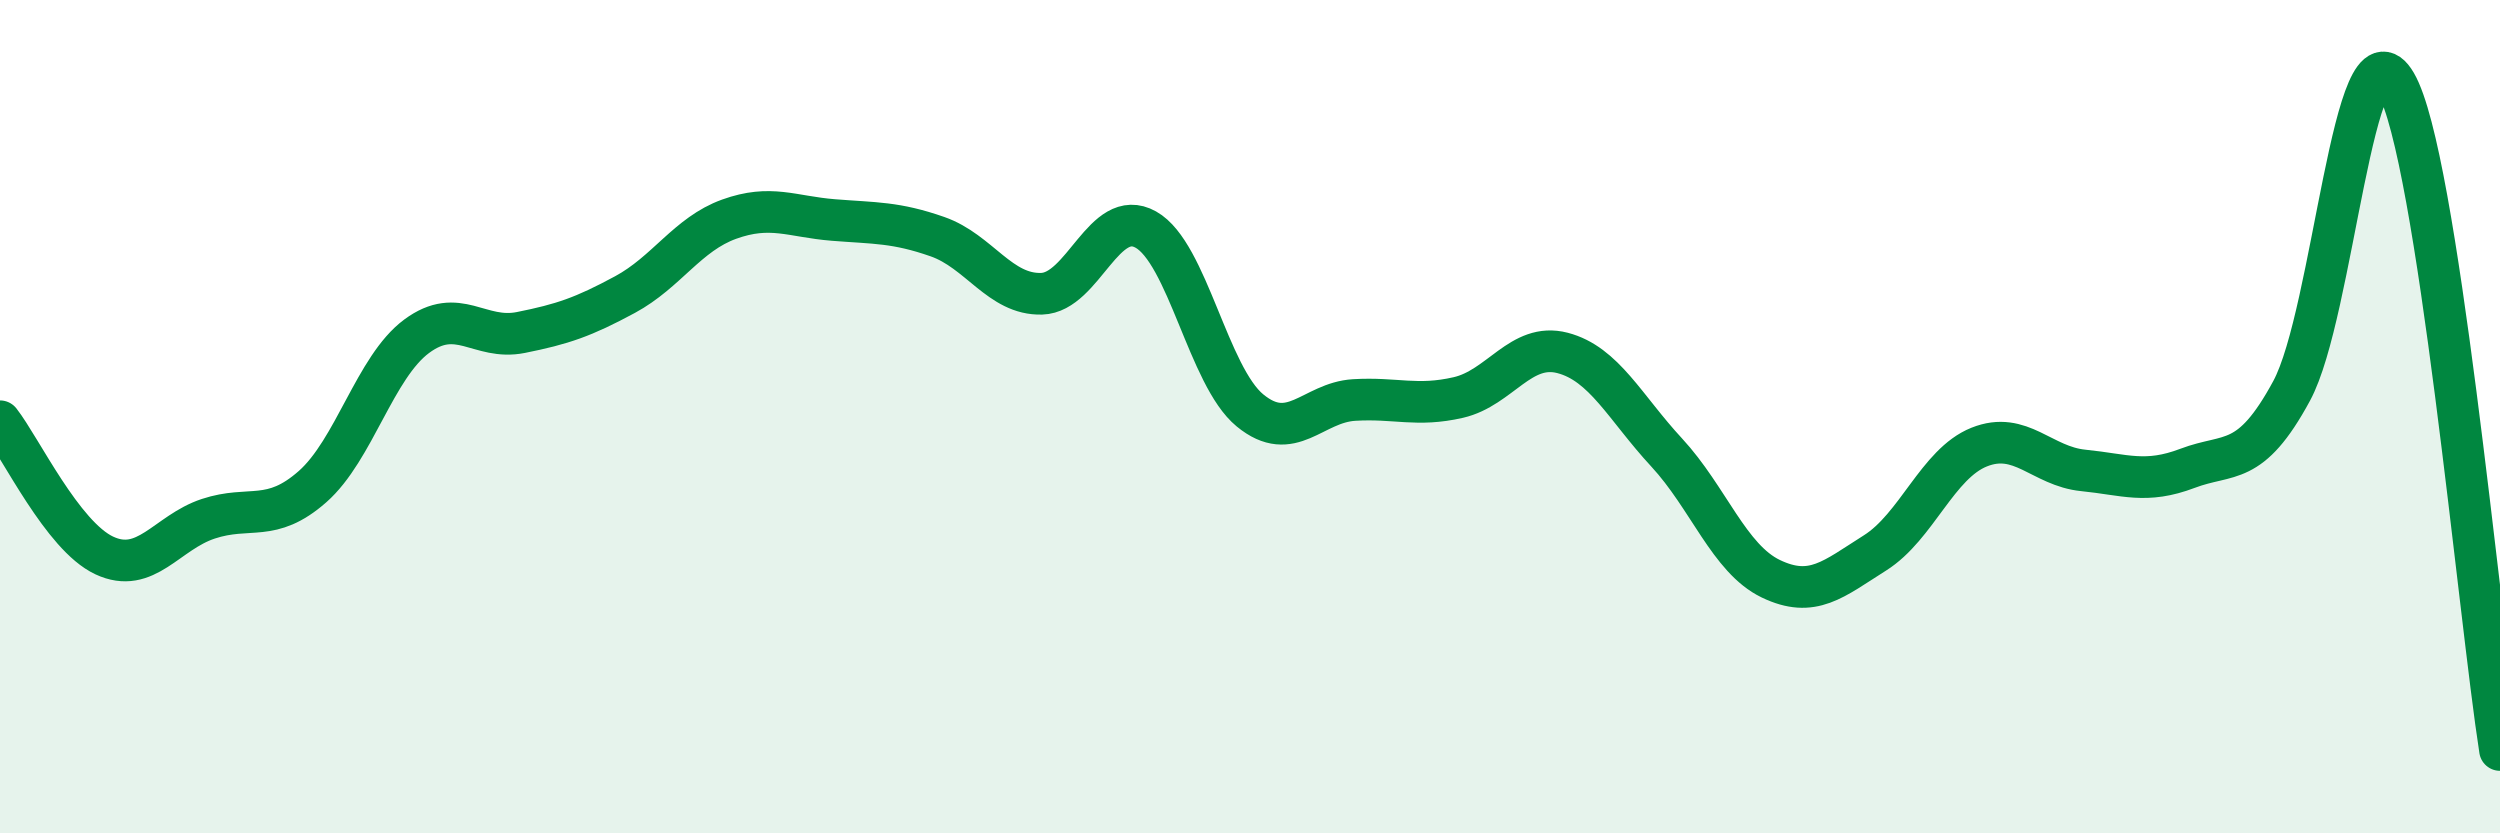
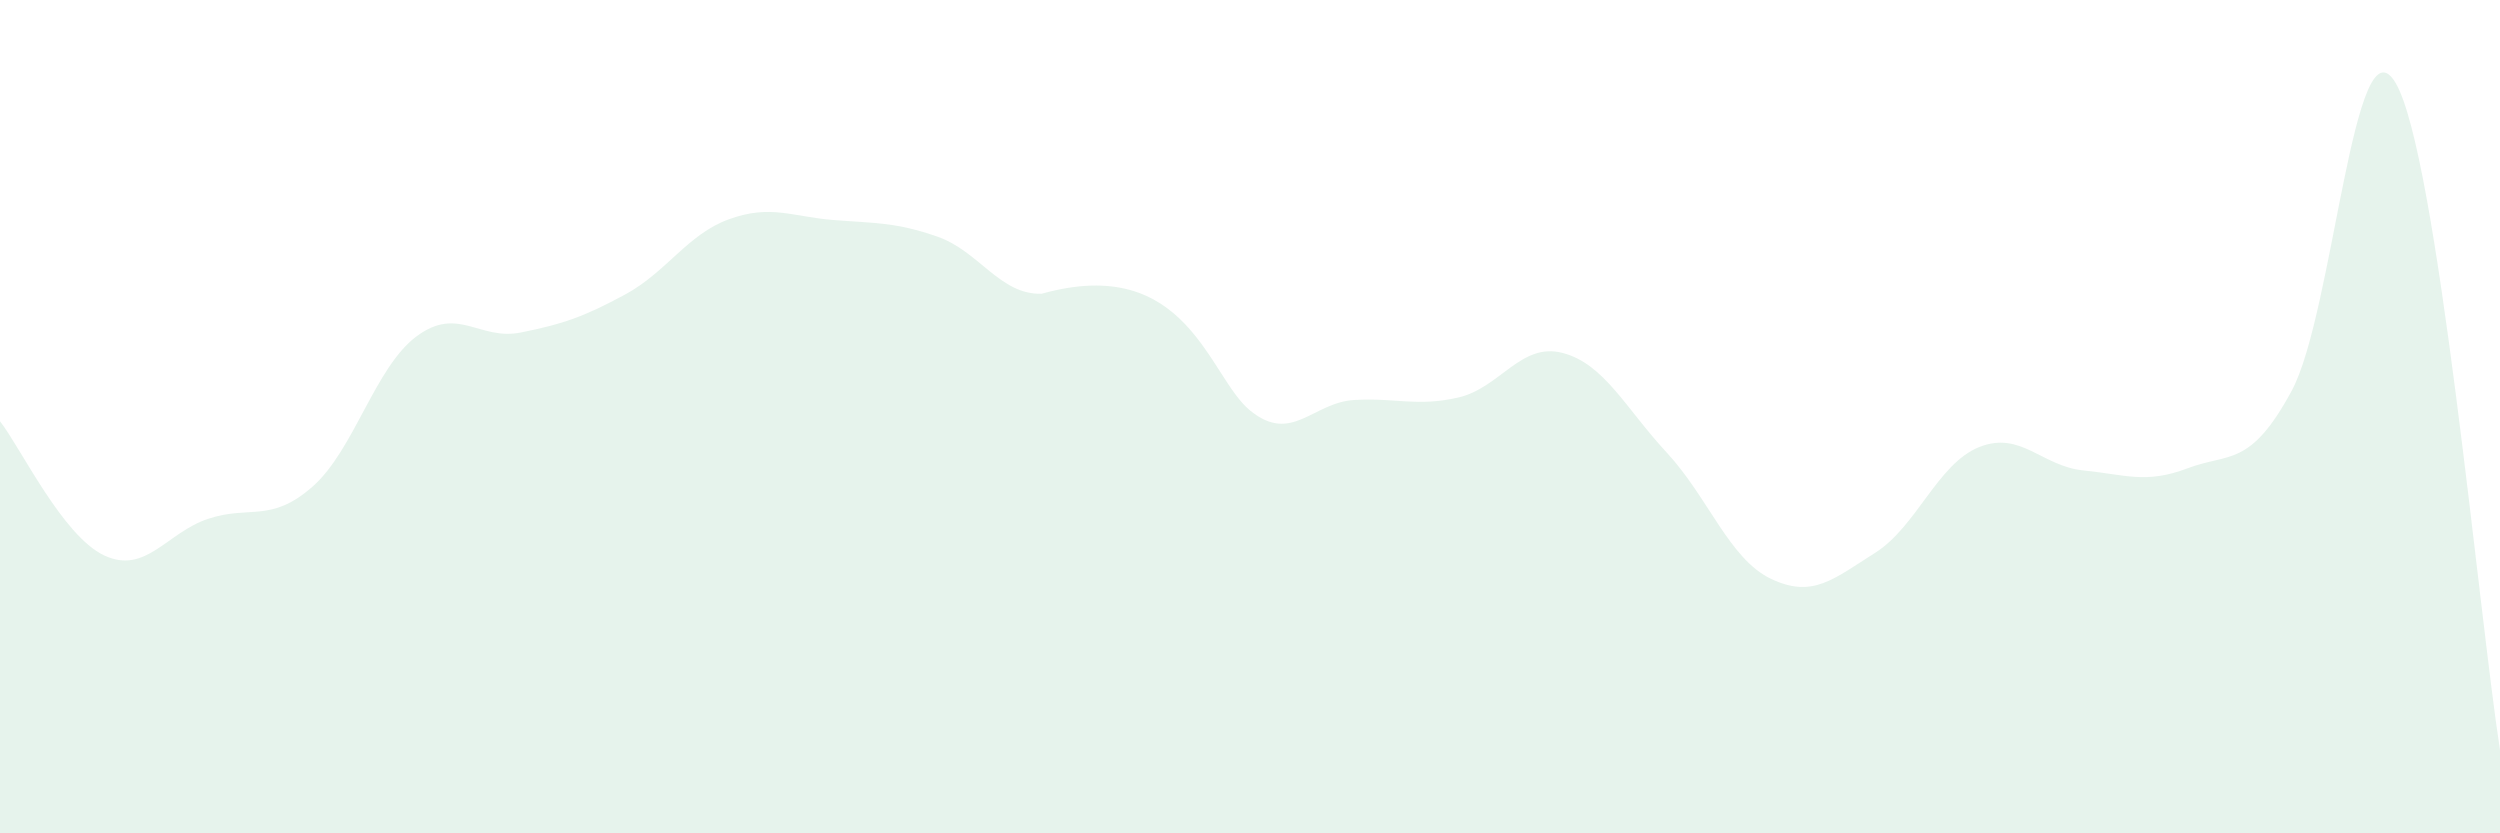
<svg xmlns="http://www.w3.org/2000/svg" width="60" height="20" viewBox="0 0 60 20">
-   <path d="M 0,10.11 C 0.5,10.75 1.5,12.86 2.5,13.33 C 3.5,13.8 4,12.78 5,12.45 C 6,12.12 6.5,12.56 7.5,11.68 C 8.5,10.8 9,8.81 10,8.07 C 11,7.33 11.5,8.18 12.5,7.98 C 13.5,7.78 14,7.61 15,7.07 C 16,6.53 16.5,5.62 17.5,5.26 C 18.5,4.9 19,5.2 20,5.28 C 21,5.36 21.5,5.33 22.5,5.68 C 23.5,6.03 24,7.08 25,7.05 C 26,7.02 26.5,4.95 27.5,5.51 C 28.5,6.07 29,9.03 30,9.85 C 31,10.67 31.5,9.66 32.5,9.6 C 33.5,9.54 34,9.77 35,9.54 C 36,9.31 36.5,8.21 37.5,8.47 C 38.5,8.73 39,9.78 40,10.86 C 41,11.94 41.5,13.41 42.5,13.89 C 43.5,14.37 44,13.9 45,13.27 C 46,12.64 46.5,11.13 47.5,10.73 C 48.5,10.33 49,11.19 50,11.29 C 51,11.39 51.5,11.62 52.5,11.24 C 53.5,10.86 54,11.23 55,9.38 C 56,7.53 56.5,0.28 57.5,2 C 58.5,3.72 59.5,14.8 60,18L60 20L0 20Z" fill="#008740" opacity="0.1" stroke-linecap="round" stroke-linejoin="round" />
-   <path d="M 0,10.11 C 0.5,10.75 1.5,12.86 2.5,13.33 C 3.5,13.8 4,12.78 5,12.45 C 6,12.12 6.5,12.56 7.5,11.68 C 8.5,10.8 9,8.81 10,8.07 C 11,7.33 11.5,8.18 12.5,7.98 C 13.5,7.78 14,7.61 15,7.07 C 16,6.53 16.5,5.62 17.5,5.26 C 18.5,4.9 19,5.2 20,5.28 C 21,5.36 21.5,5.33 22.5,5.68 C 23.5,6.03 24,7.08 25,7.05 C 26,7.02 26.5,4.95 27.5,5.51 C 28.5,6.07 29,9.03 30,9.85 C 31,10.67 31.5,9.66 32.5,9.6 C 33.5,9.54 34,9.77 35,9.54 C 36,9.31 36.5,8.21 37.5,8.47 C 38.5,8.73 39,9.78 40,10.86 C 41,11.94 41.5,13.41 42.5,13.89 C 43.5,14.37 44,13.9 45,13.27 C 46,12.64 46.5,11.13 47.5,10.73 C 48.5,10.33 49,11.19 50,11.29 C 51,11.39 51.5,11.62 52.5,11.24 C 53.5,10.86 54,11.23 55,9.38 C 56,7.53 56.5,0.28 57.5,2 C 58.5,3.72 59.5,14.8 60,18" stroke="#008740" stroke-width="1" fill="none" stroke-linecap="round" stroke-linejoin="round" />
+   <path d="M 0,10.11 C 0.5,10.75 1.5,12.86 2.5,13.33 C 3.5,13.8 4,12.78 5,12.45 C 6,12.12 6.5,12.56 7.5,11.68 C 8.5,10.8 9,8.81 10,8.07 C 11,7.33 11.5,8.18 12.5,7.98 C 13.5,7.78 14,7.61 15,7.07 C 16,6.53 16.5,5.62 17.5,5.26 C 18.5,4.9 19,5.2 20,5.28 C 21,5.36 21.5,5.33 22.5,5.68 C 23.5,6.03 24,7.08 25,7.05 C 28.5,6.07 29,9.03 30,9.85 C 31,10.67 31.5,9.66 32.5,9.6 C 33.5,9.54 34,9.77 35,9.54 C 36,9.31 36.5,8.21 37.5,8.47 C 38.5,8.73 39,9.78 40,10.86 C 41,11.94 41.5,13.41 42.5,13.89 C 43.5,14.37 44,13.9 45,13.27 C 46,12.64 46.5,11.13 47.5,10.73 C 48.5,10.33 49,11.19 50,11.29 C 51,11.39 51.5,11.62 52.5,11.24 C 53.5,10.86 54,11.23 55,9.38 C 56,7.53 56.5,0.28 57.5,2 C 58.5,3.72 59.5,14.8 60,18L60 20L0 20Z" fill="#008740" opacity="0.1" stroke-linecap="round" stroke-linejoin="round" />
</svg>